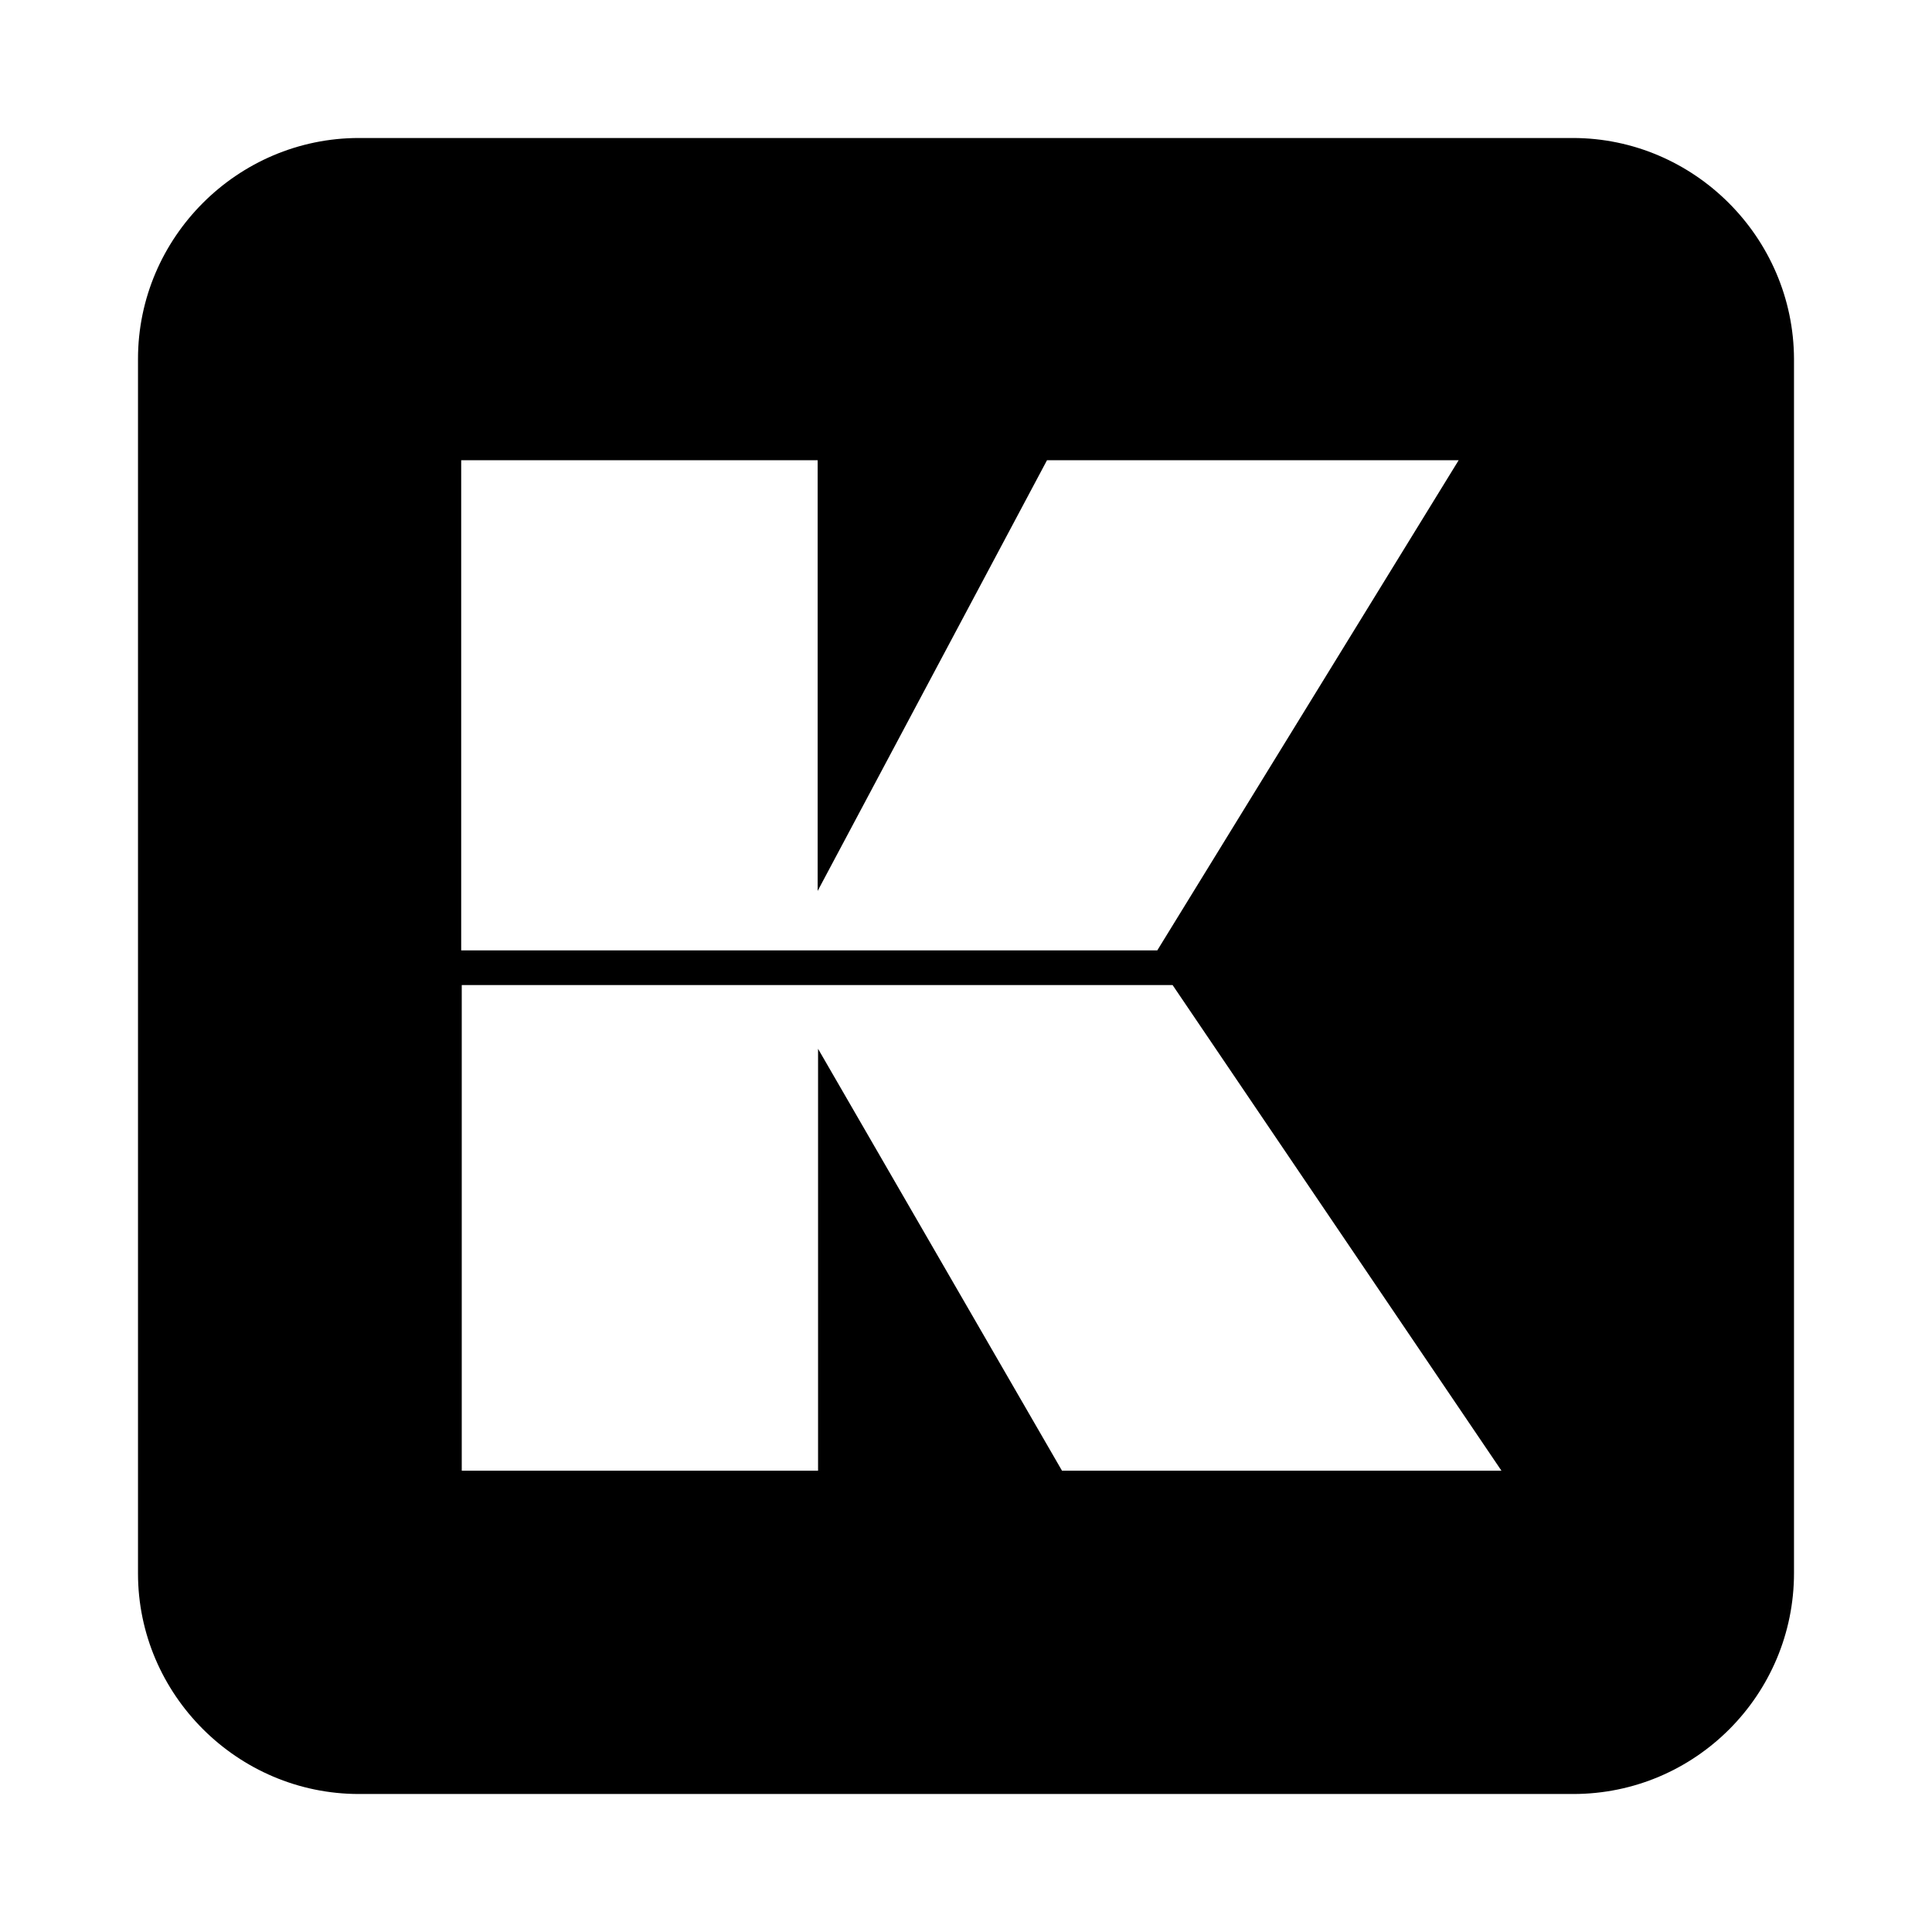
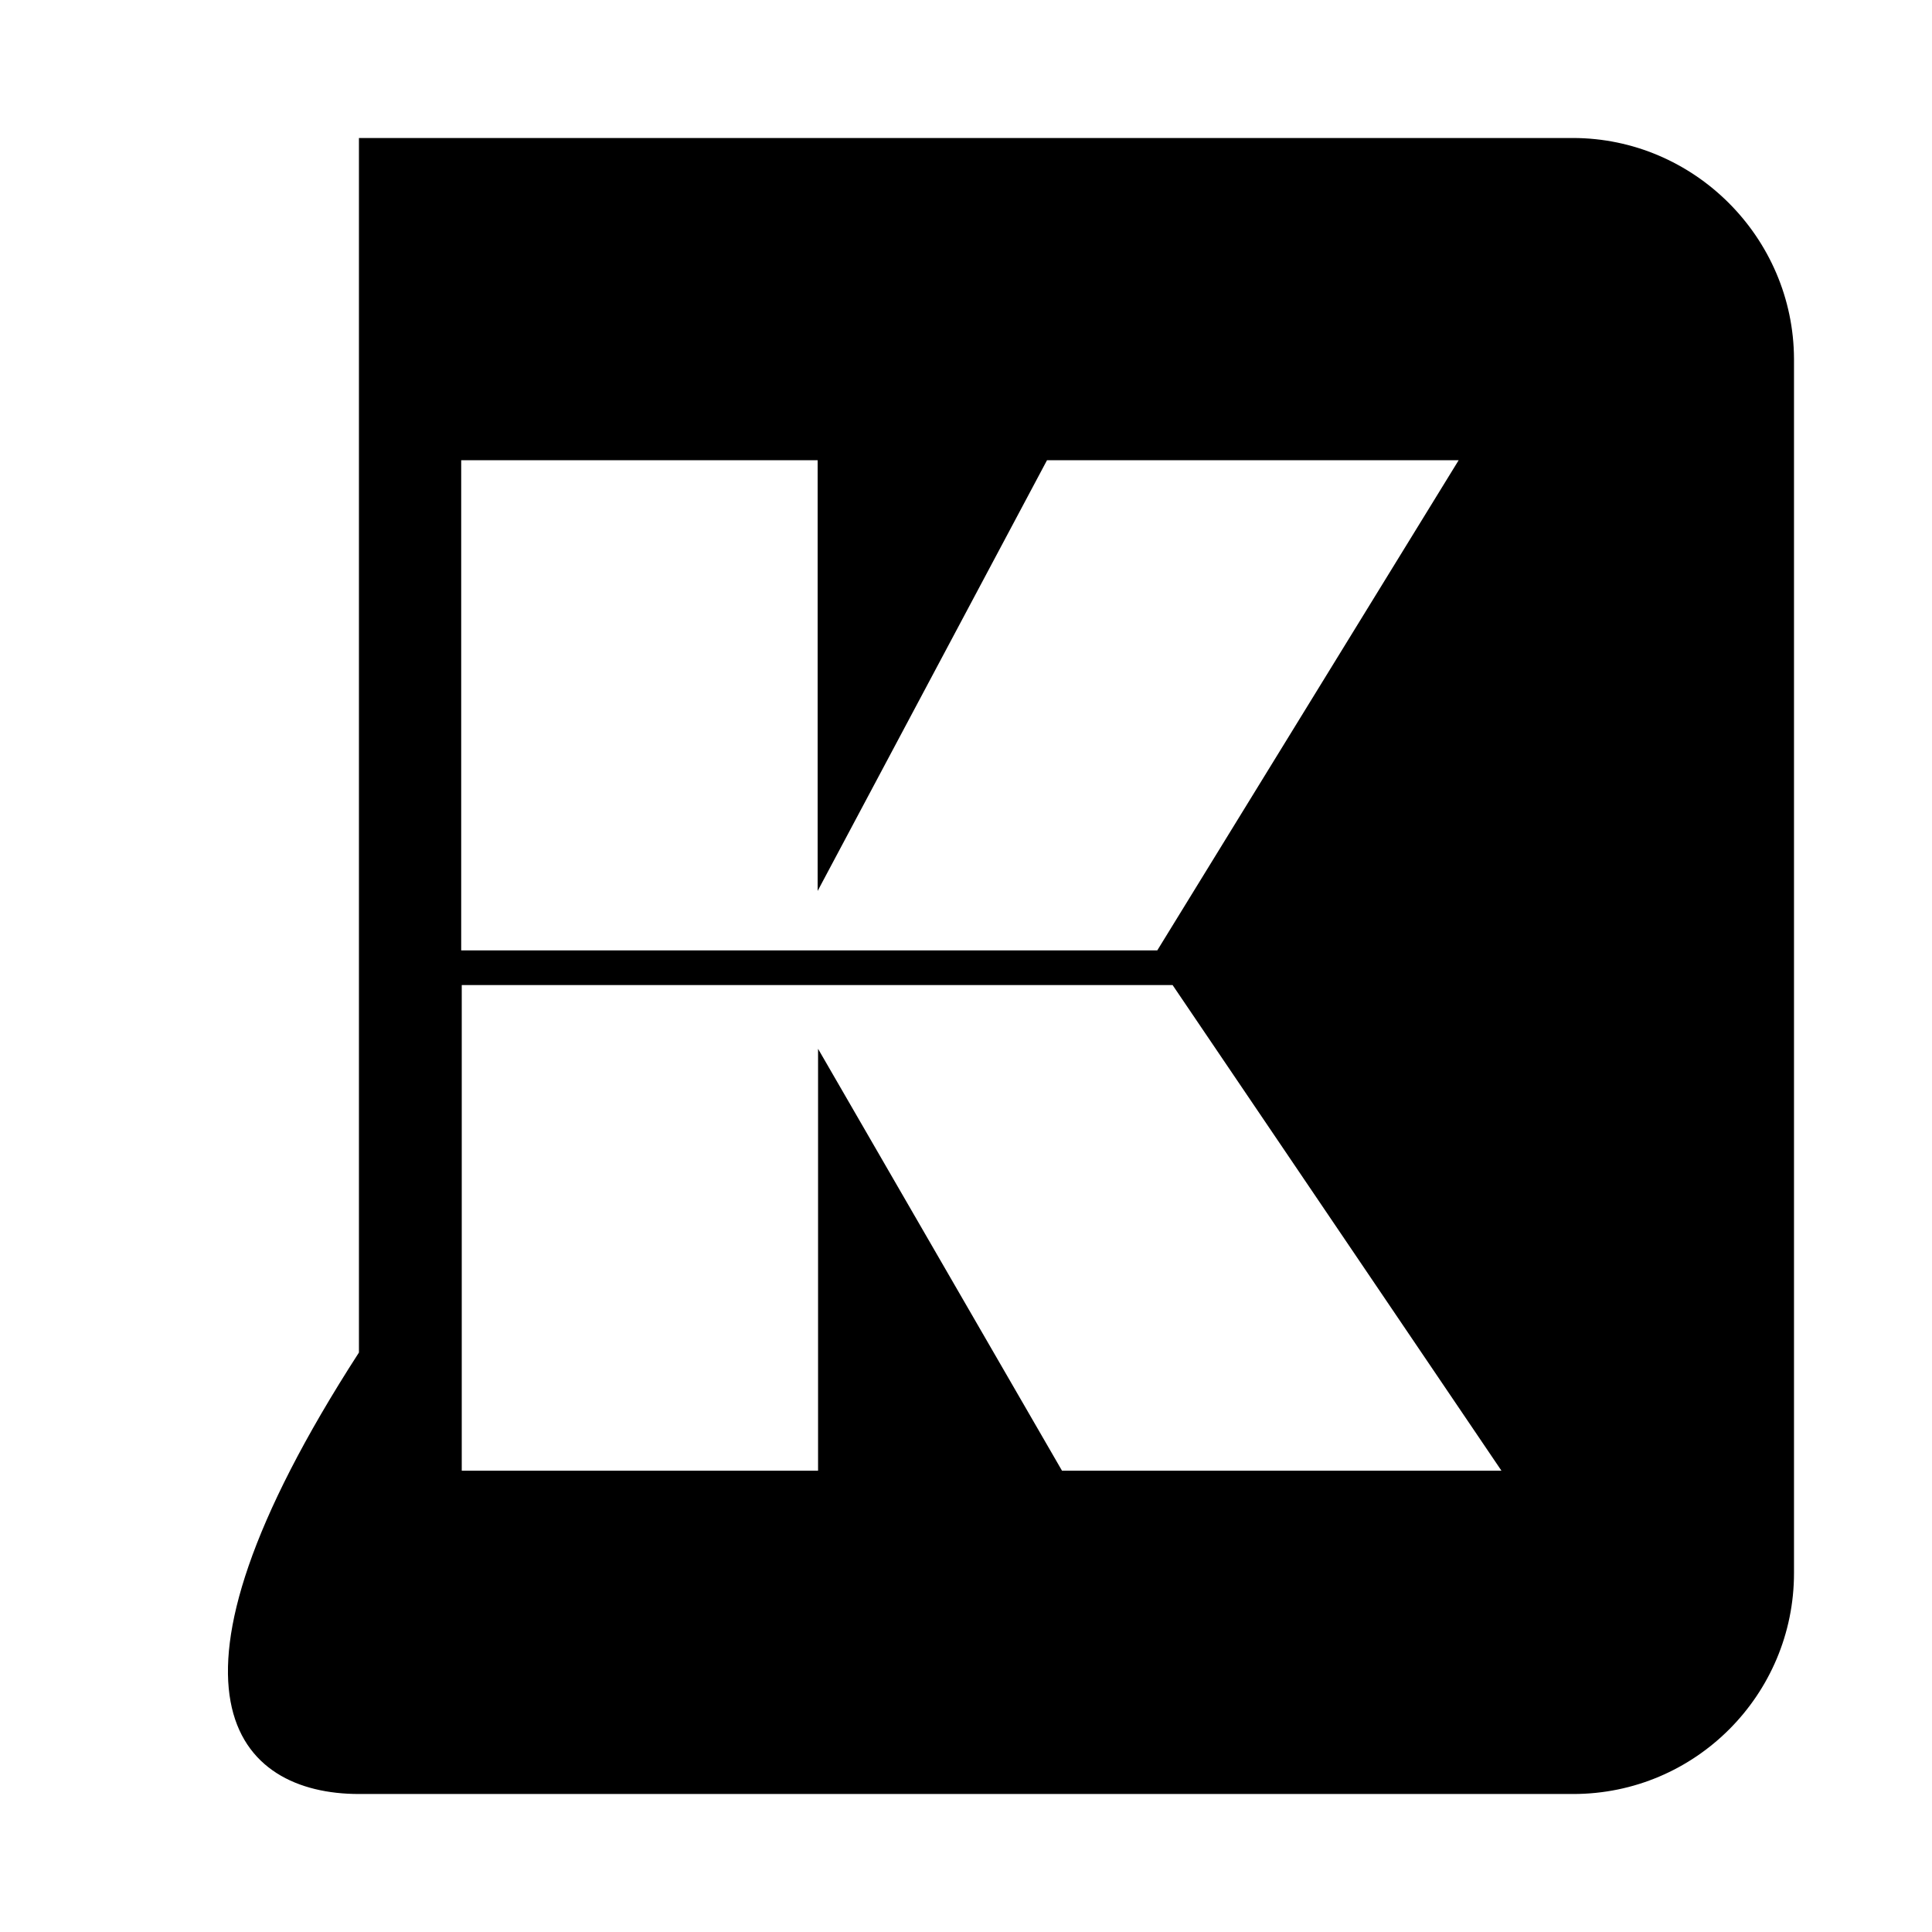
<svg xmlns="http://www.w3.org/2000/svg" fill="#000000" width="800px" height="800px" viewBox="0 0 14 14" role="img" focusable="false" aria-hidden="true">
-   <path d="M 11.397,1 2.601,1 C 1.721,1 1,1.721 1,2.601 l 0,8.801 C 1,12.279 1.721,13 2.601,13 l 8.799,0 C 12.287,13 13,12.279 13,11.399 L 13,2.601 C 12.997,1.721 12.276,1 11.397,1 Z m -8.054,2.335 2.582,0 0,3.121 1.662,-3.121 2.983,0 -2.184,3.552 -5.044,0 0,-3.552 z M 7.695,10.656 5.928,7.6 l 0,3.057 -2.582,0 0,-3.519 5.151,0 2.383,3.519 -3.185,0 z" />
+   <path d="M 11.397,1 2.601,1 l 0,8.801 C 1,12.279 1.721,13 2.601,13 l 8.799,0 C 12.287,13 13,12.279 13,11.399 L 13,2.601 C 12.997,1.721 12.276,1 11.397,1 Z m -8.054,2.335 2.582,0 0,3.121 1.662,-3.121 2.983,0 -2.184,3.552 -5.044,0 0,-3.552 z M 7.695,10.656 5.928,7.6 l 0,3.057 -2.582,0 0,-3.519 5.151,0 2.383,3.519 -3.185,0 z" />
</svg>